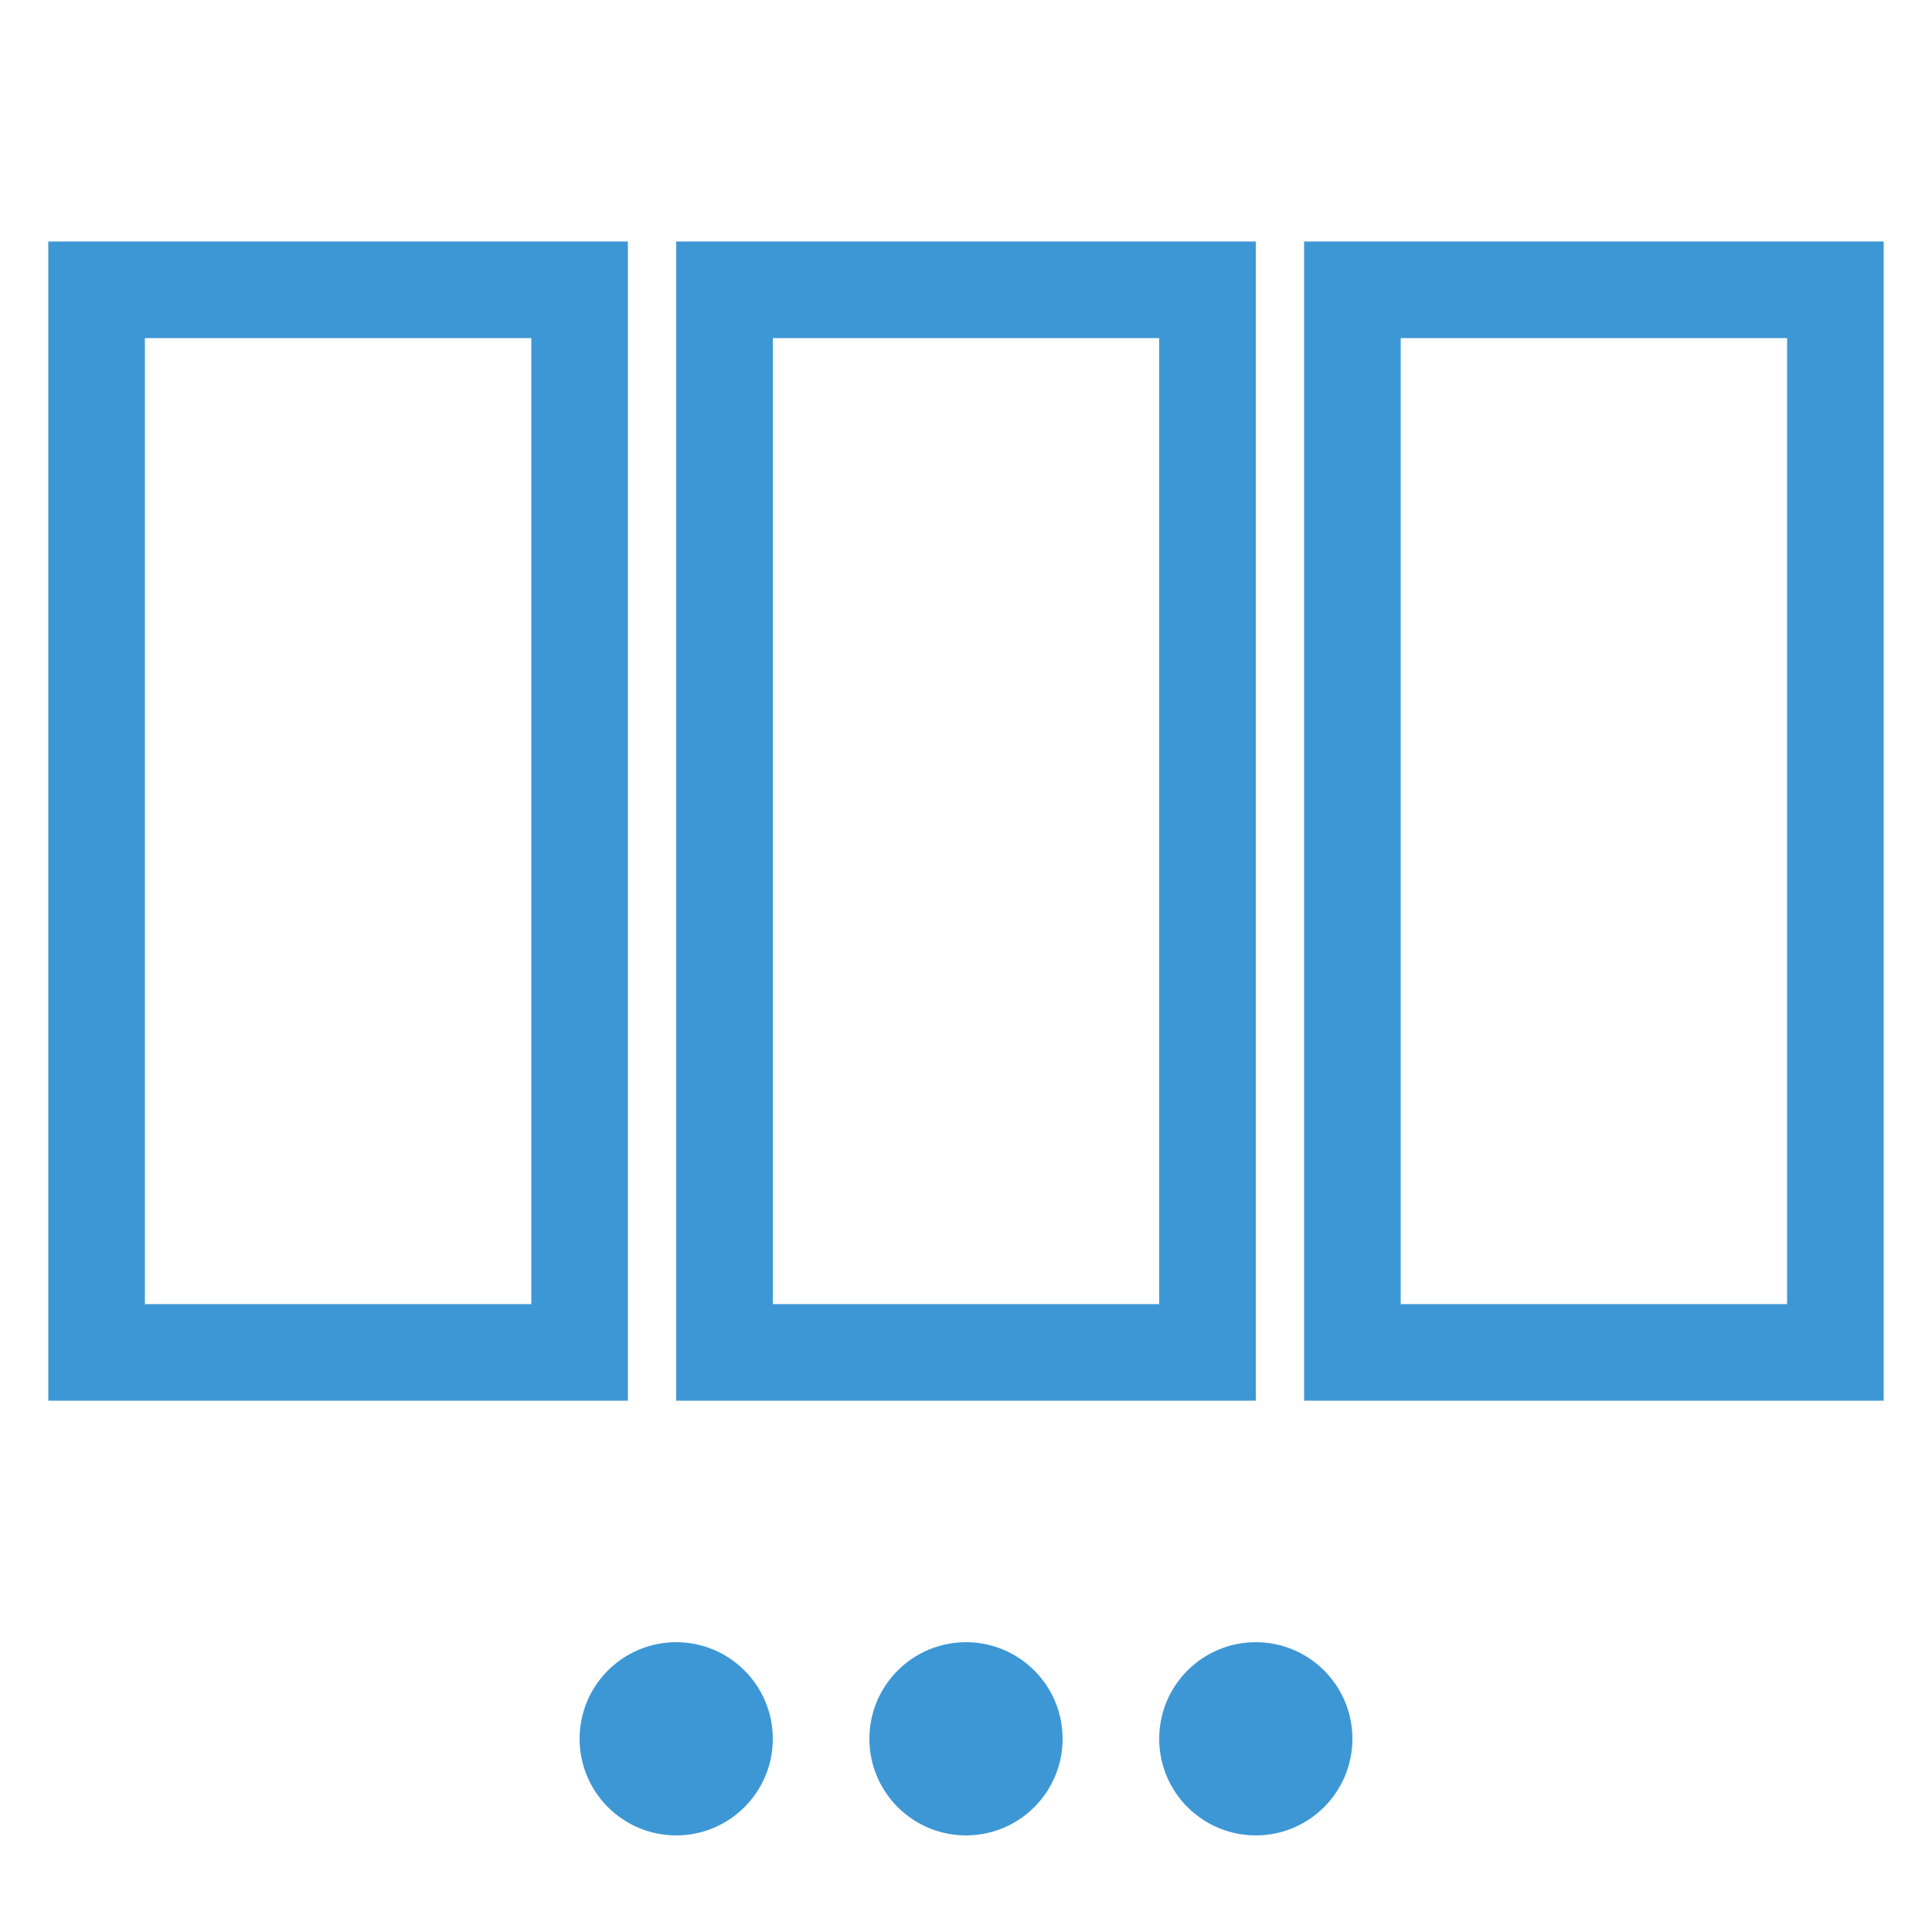
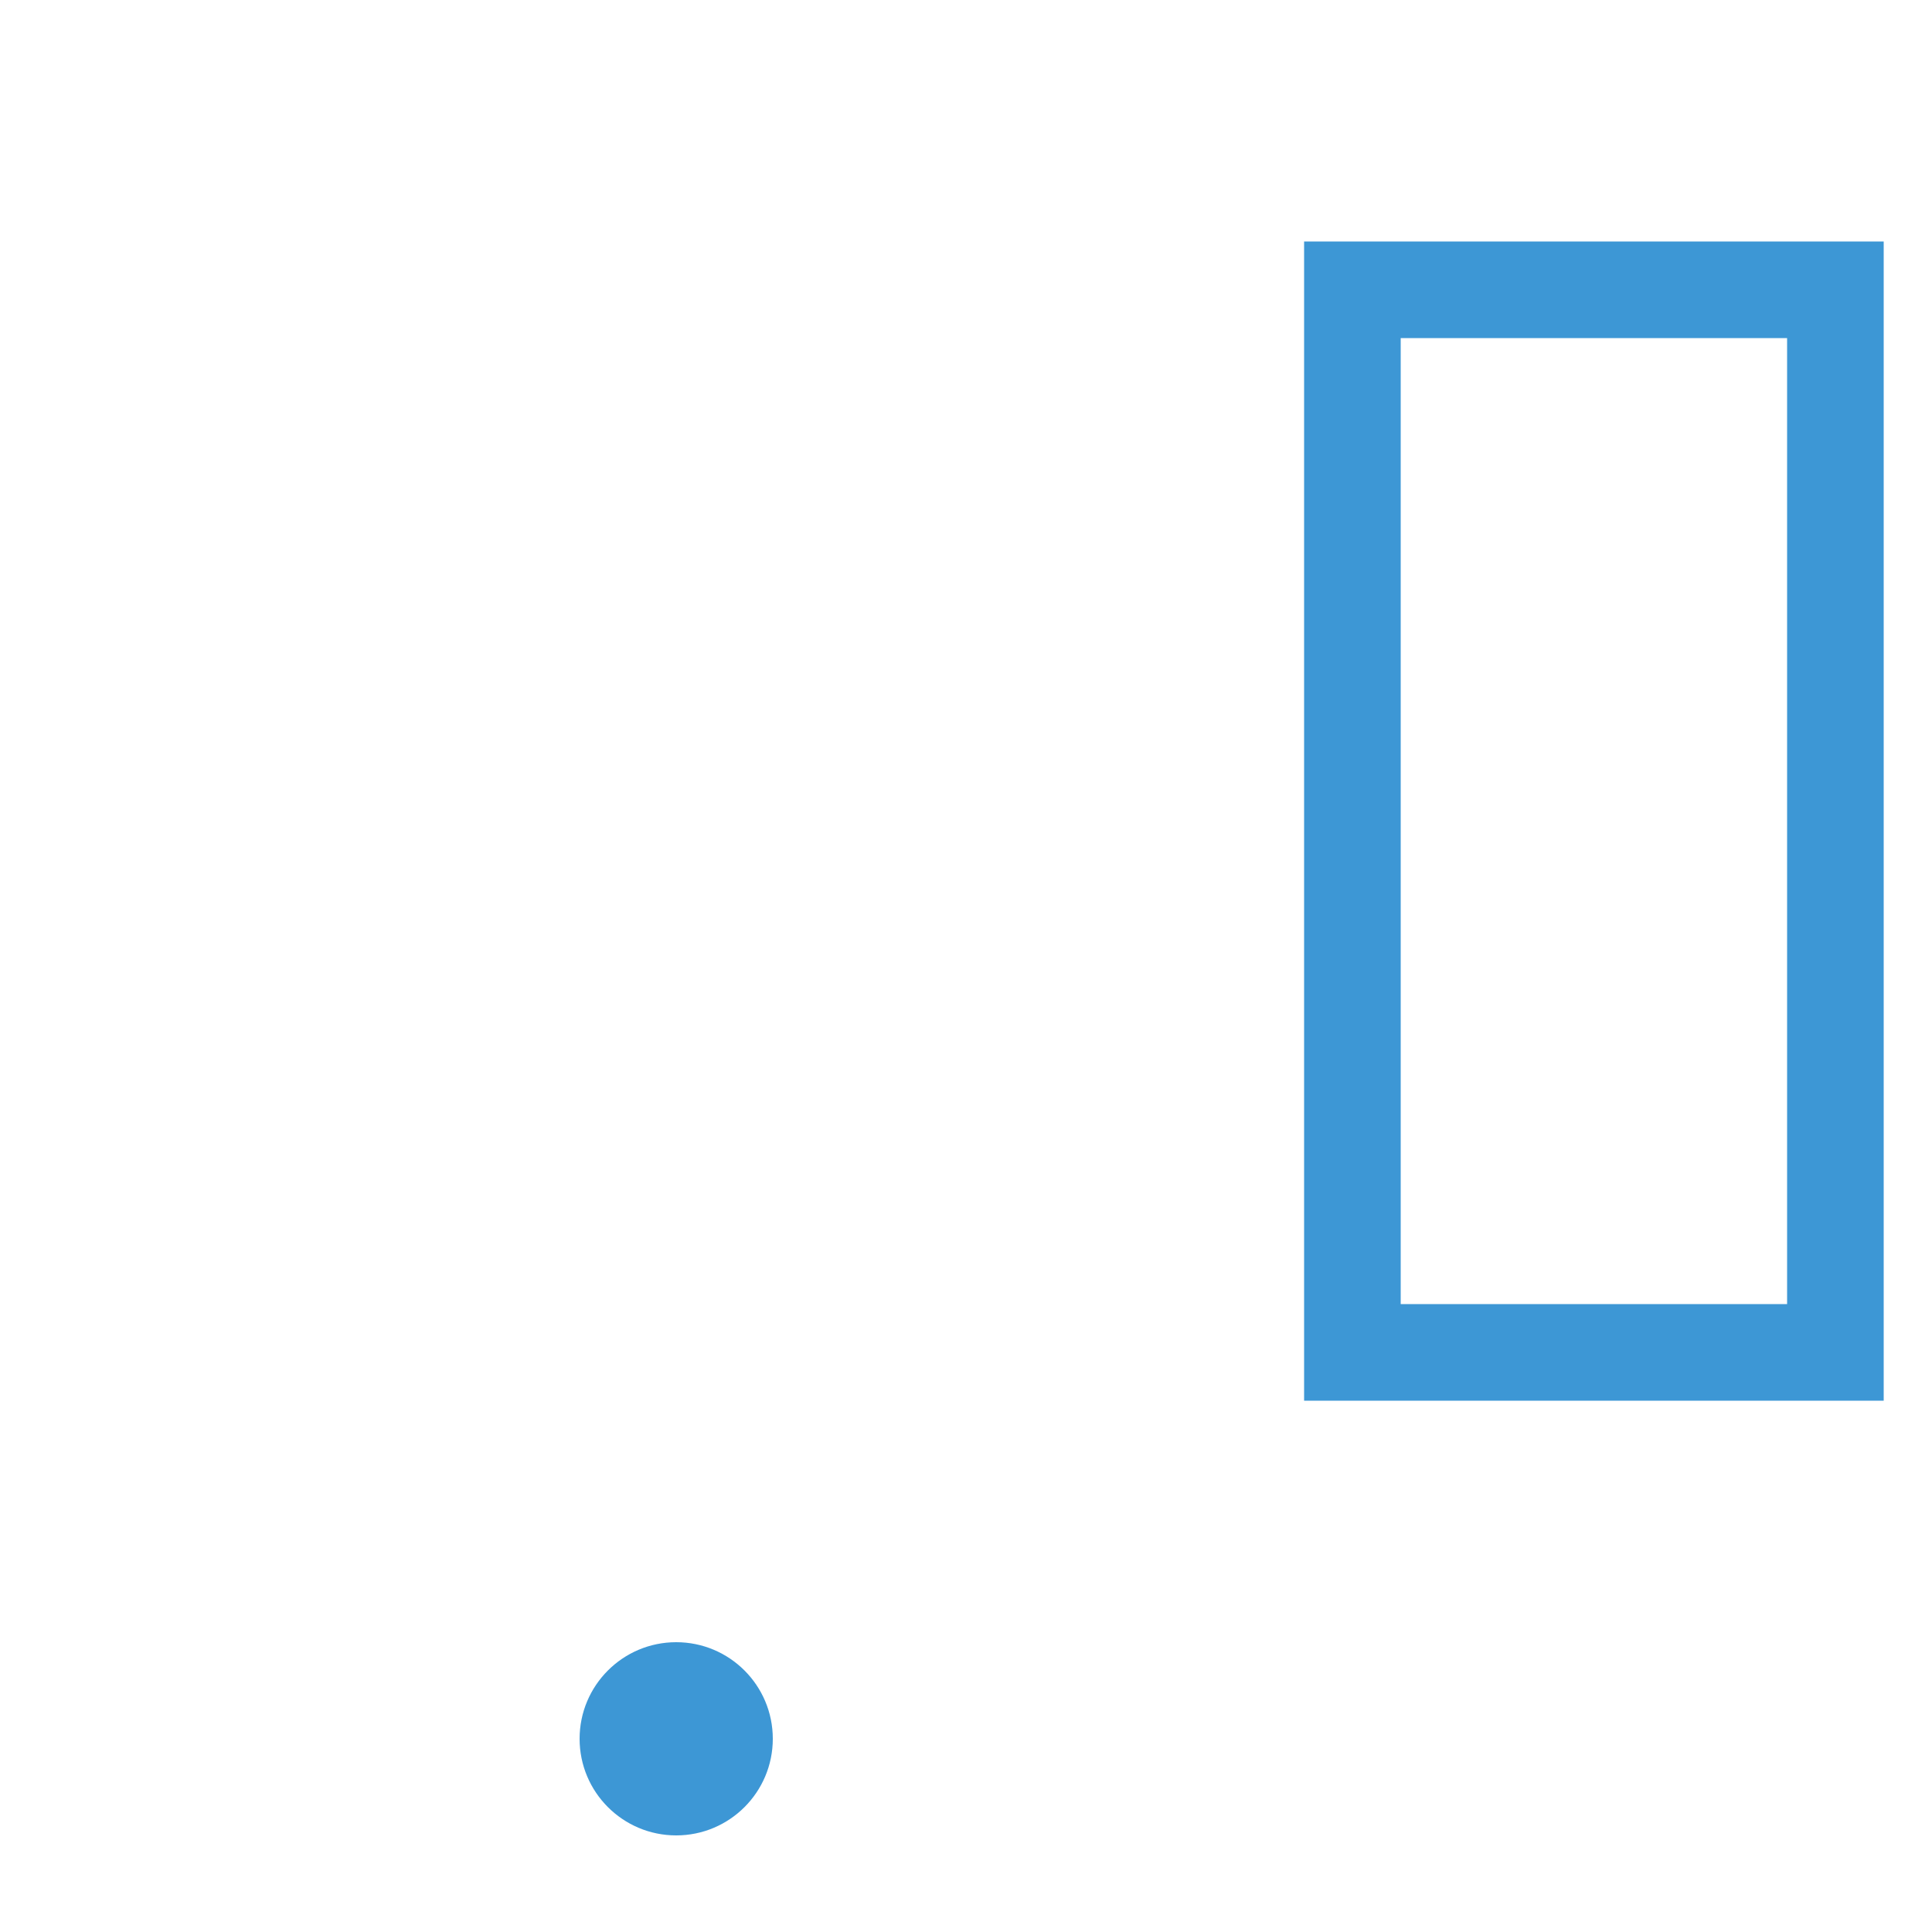
<svg xmlns="http://www.w3.org/2000/svg" version="1.1" id="icon-slidset" x="0px" y="0px" width="40px" height="40px" viewBox="0 0 40 40" enable-background="new 0 0 40 40" xml:space="preserve">
-   <path fill="#3d97d5" d="M1,5v24h12V5H1z M3,27V7h8v20H3z" />
-   <path fill="#3d97d5" d="M14,5v24h12V5H14z M16,27V7h8v20H16z" />
  <path fill="#3d97d5" d="M27,5v24h12V5H27z M29,27V7h8v20H29z" />
  <circle fill="#3d97d5" cx="14" cy="36" r="2" />
-   <circle fill="#3d97d5" cx="20" cy="36" r="2" />
-   <circle fill="#3d97d5" cx="26" cy="36" r="2" />
</svg>